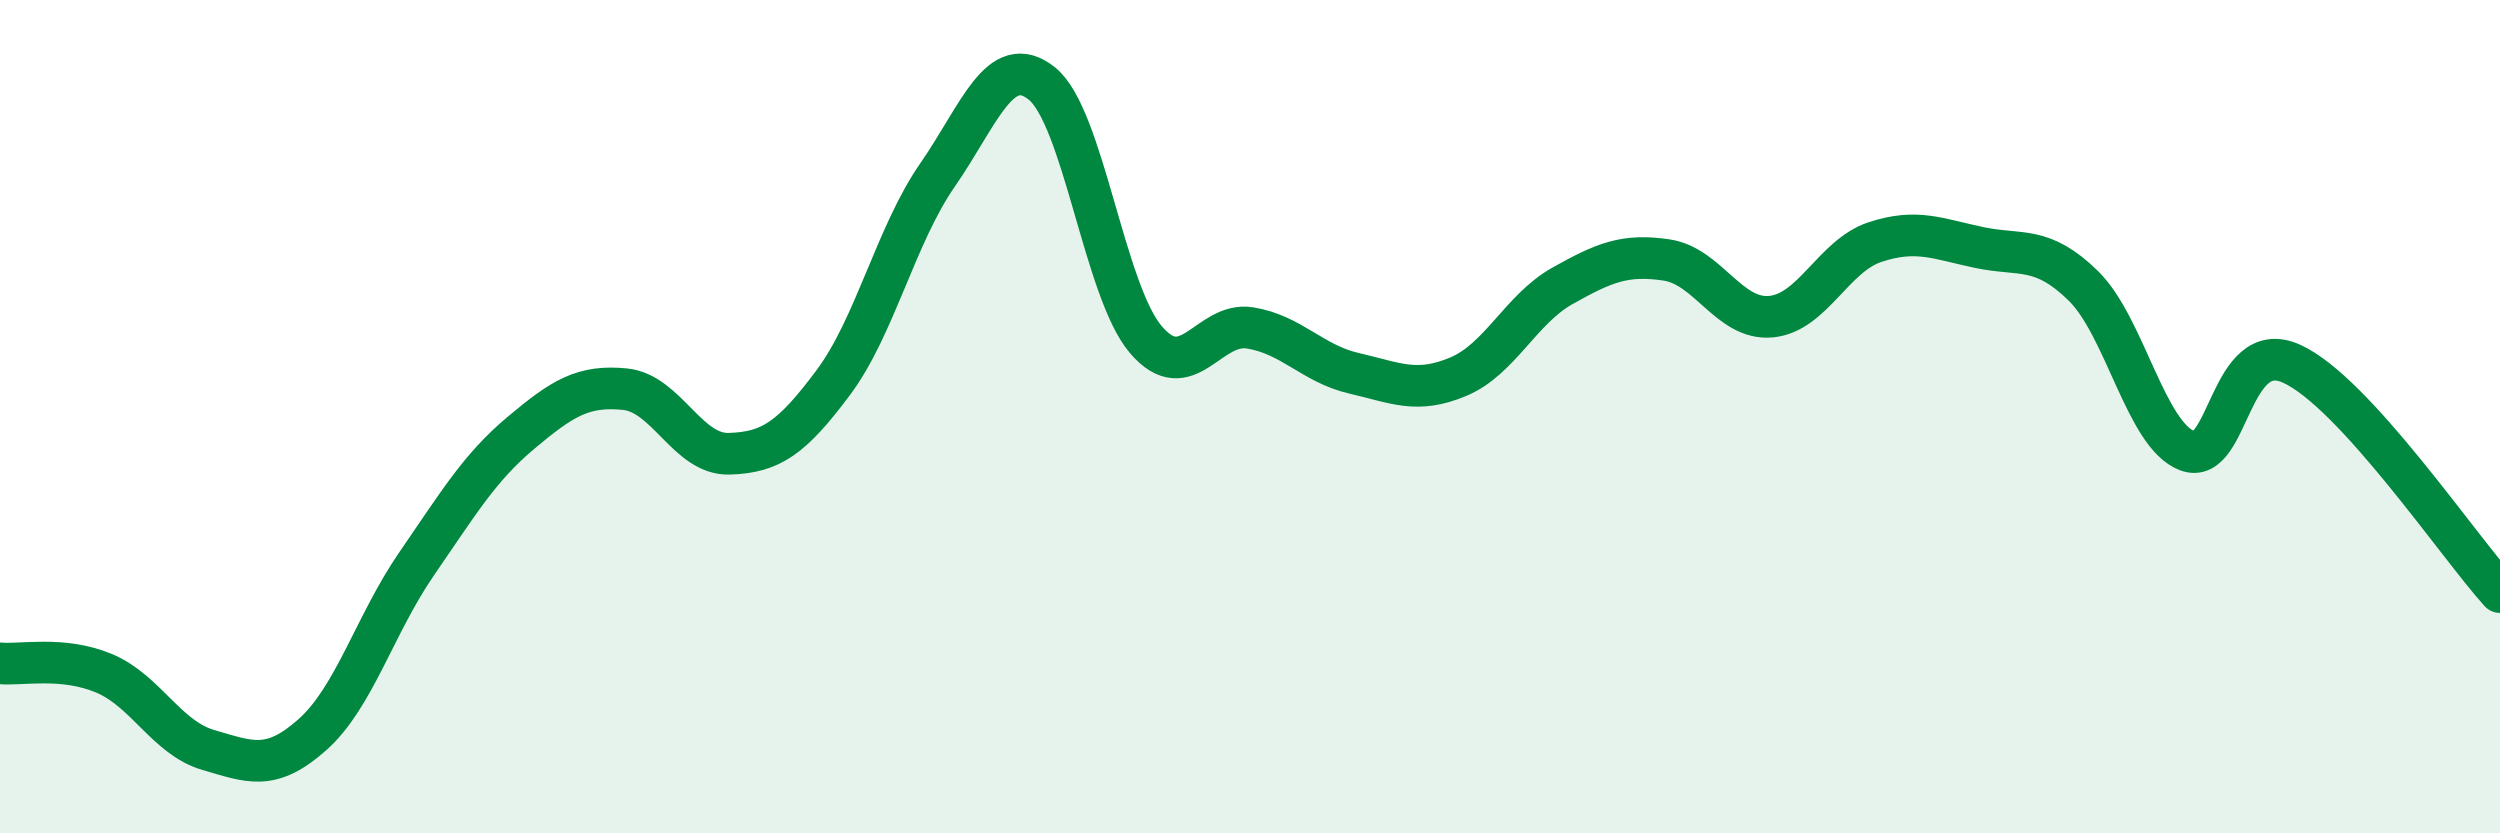
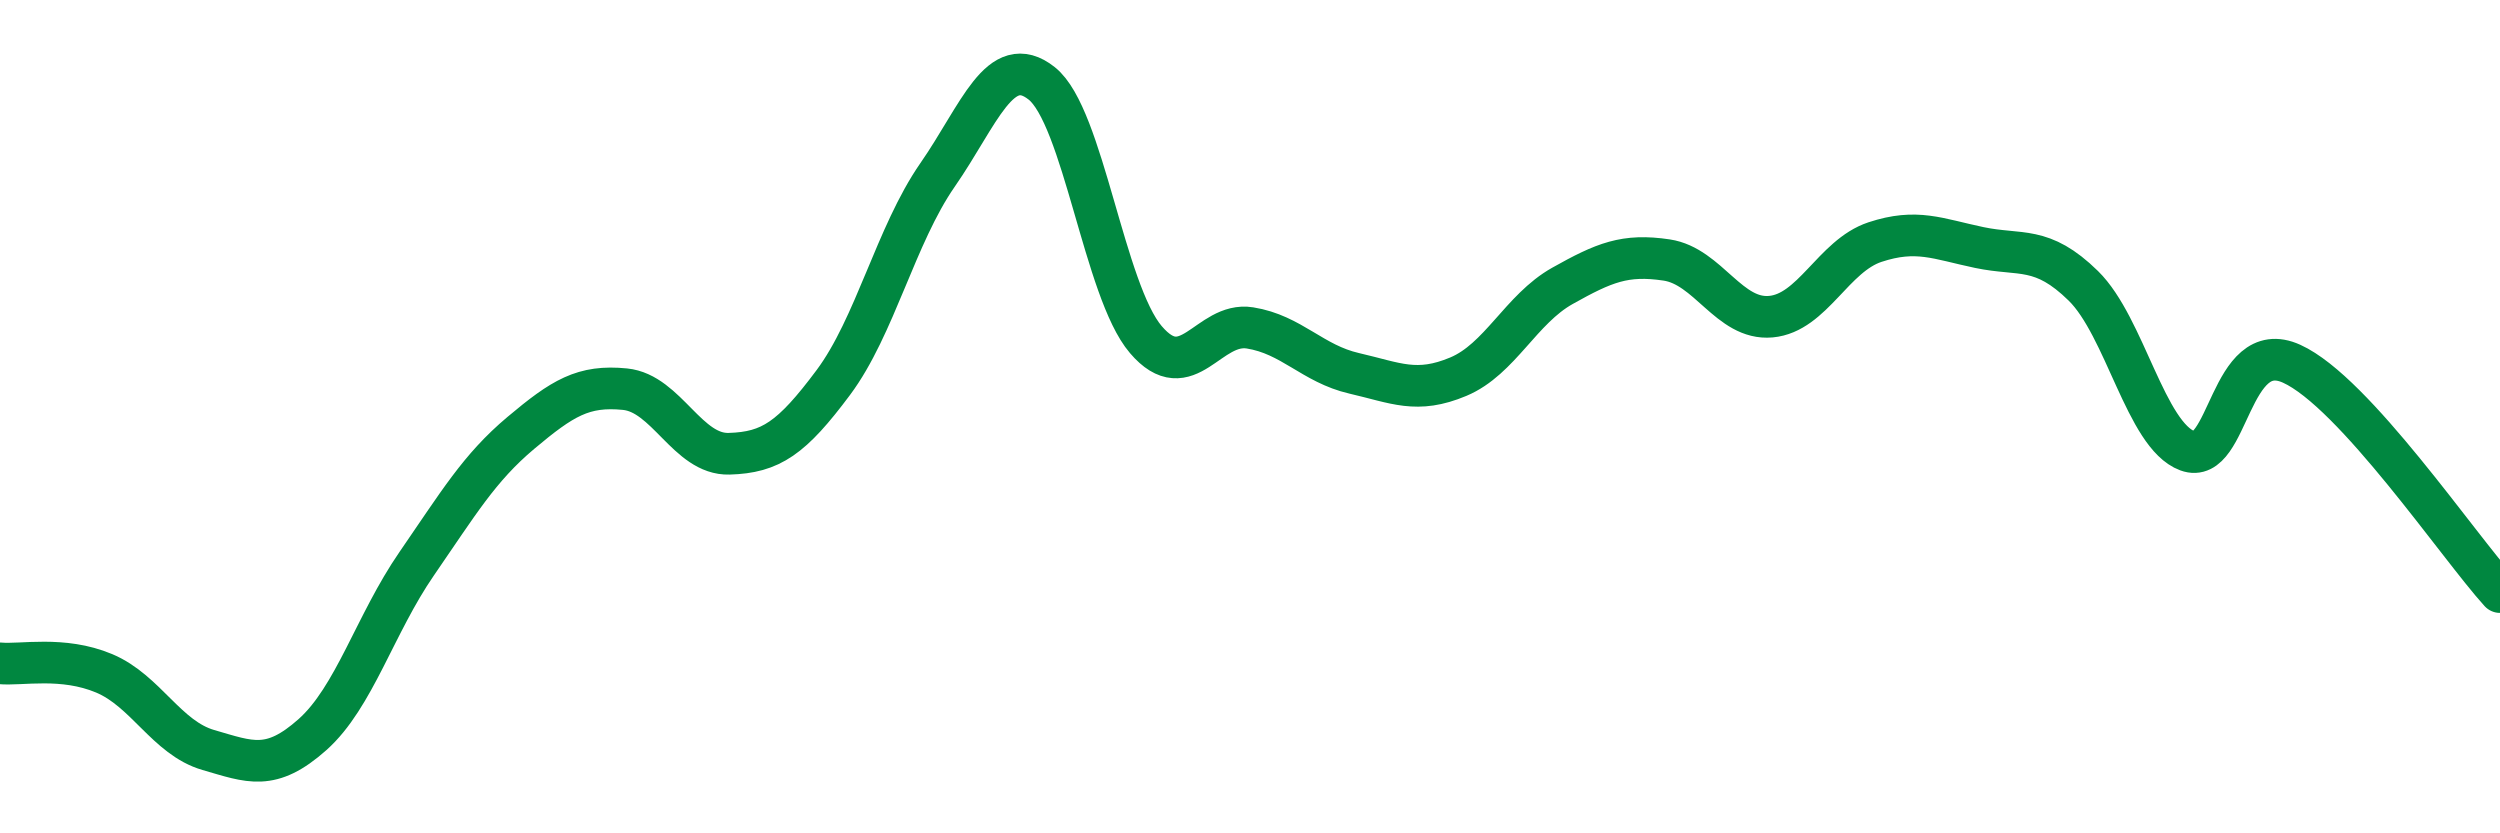
<svg xmlns="http://www.w3.org/2000/svg" width="60" height="20" viewBox="0 0 60 20">
-   <path d="M 0,15.92 C 0.5,15.97 1.5,15.74 2.5,16.16 C 3.5,16.58 4,17.71 5,18 C 6,18.29 6.5,18.52 7.5,17.63 C 8.5,16.74 9,14.98 10,13.53 C 11,12.08 11.5,11.23 12.5,10.39 C 13.5,9.55 14,9.24 15,9.34 C 16,9.44 16.5,10.92 17.5,10.89 C 18.5,10.86 19,10.52 20,9.18 C 21,7.84 21.5,5.64 22.5,4.2 C 23.5,2.76 24,1.21 25,2 C 26,2.79 26.5,6.98 27.5,8.15 C 28.5,9.32 29,7.71 30,7.87 C 31,8.03 31.5,8.73 32.5,8.96 C 33.5,9.19 34,9.46 35,9.04 C 36,8.62 36.5,7.42 37.5,6.86 C 38.5,6.3 39,6.09 40,6.24 C 41,6.39 41.5,7.69 42.5,7.6 C 43.5,7.51 44,6.14 45,5.81 C 46,5.48 46.5,5.73 47.5,5.94 C 48.5,6.15 49,5.88 50,6.86 C 51,7.84 51.5,10.45 52.5,10.82 C 53.5,11.19 53.5,8.05 55,8.73 C 56.5,9.41 59,13.11 60,14.21L60 20L0 20Z" fill="#008740" opacity="0.1" stroke-linecap="round" stroke-linejoin="round" />
  <path d="M 0,15.92 C 0.5,15.97 1.5,15.74 2.5,16.16 C 3.5,16.58 4,17.71 5,18 C 6,18.29 6.5,18.52 7.5,17.63 C 8.5,16.74 9,14.98 10,13.53 C 11,12.08 11.5,11.23 12.5,10.39 C 13.5,9.55 14,9.24 15,9.34 C 16,9.44 16.5,10.92 17.5,10.89 C 18.5,10.86 19,10.52 20,9.18 C 21,7.84 21.5,5.64 22.5,4.2 C 23.5,2.76 24,1.21 25,2 C 26,2.79 26.5,6.98 27.5,8.15 C 28.5,9.32 29,7.71 30,7.87 C 31,8.03 31.5,8.73 32.5,8.96 C 33.5,9.19 34,9.46 35,9.04 C 36,8.62 36.5,7.42 37.5,6.86 C 38.5,6.3 39,6.09 40,6.24 C 41,6.39 41.5,7.69 42.5,7.6 C 43.5,7.51 44,6.14 45,5.81 C 46,5.48 46.5,5.73 47.5,5.94 C 48.5,6.15 49,5.88 50,6.86 C 51,7.84 51.5,10.45 52.5,10.82 C 53.5,11.19 53.5,8.05 55,8.73 C 56.5,9.41 59,13.11 60,14.21" stroke="#008740" stroke-width="1" fill="none" stroke-linecap="round" stroke-linejoin="round" />
</svg>